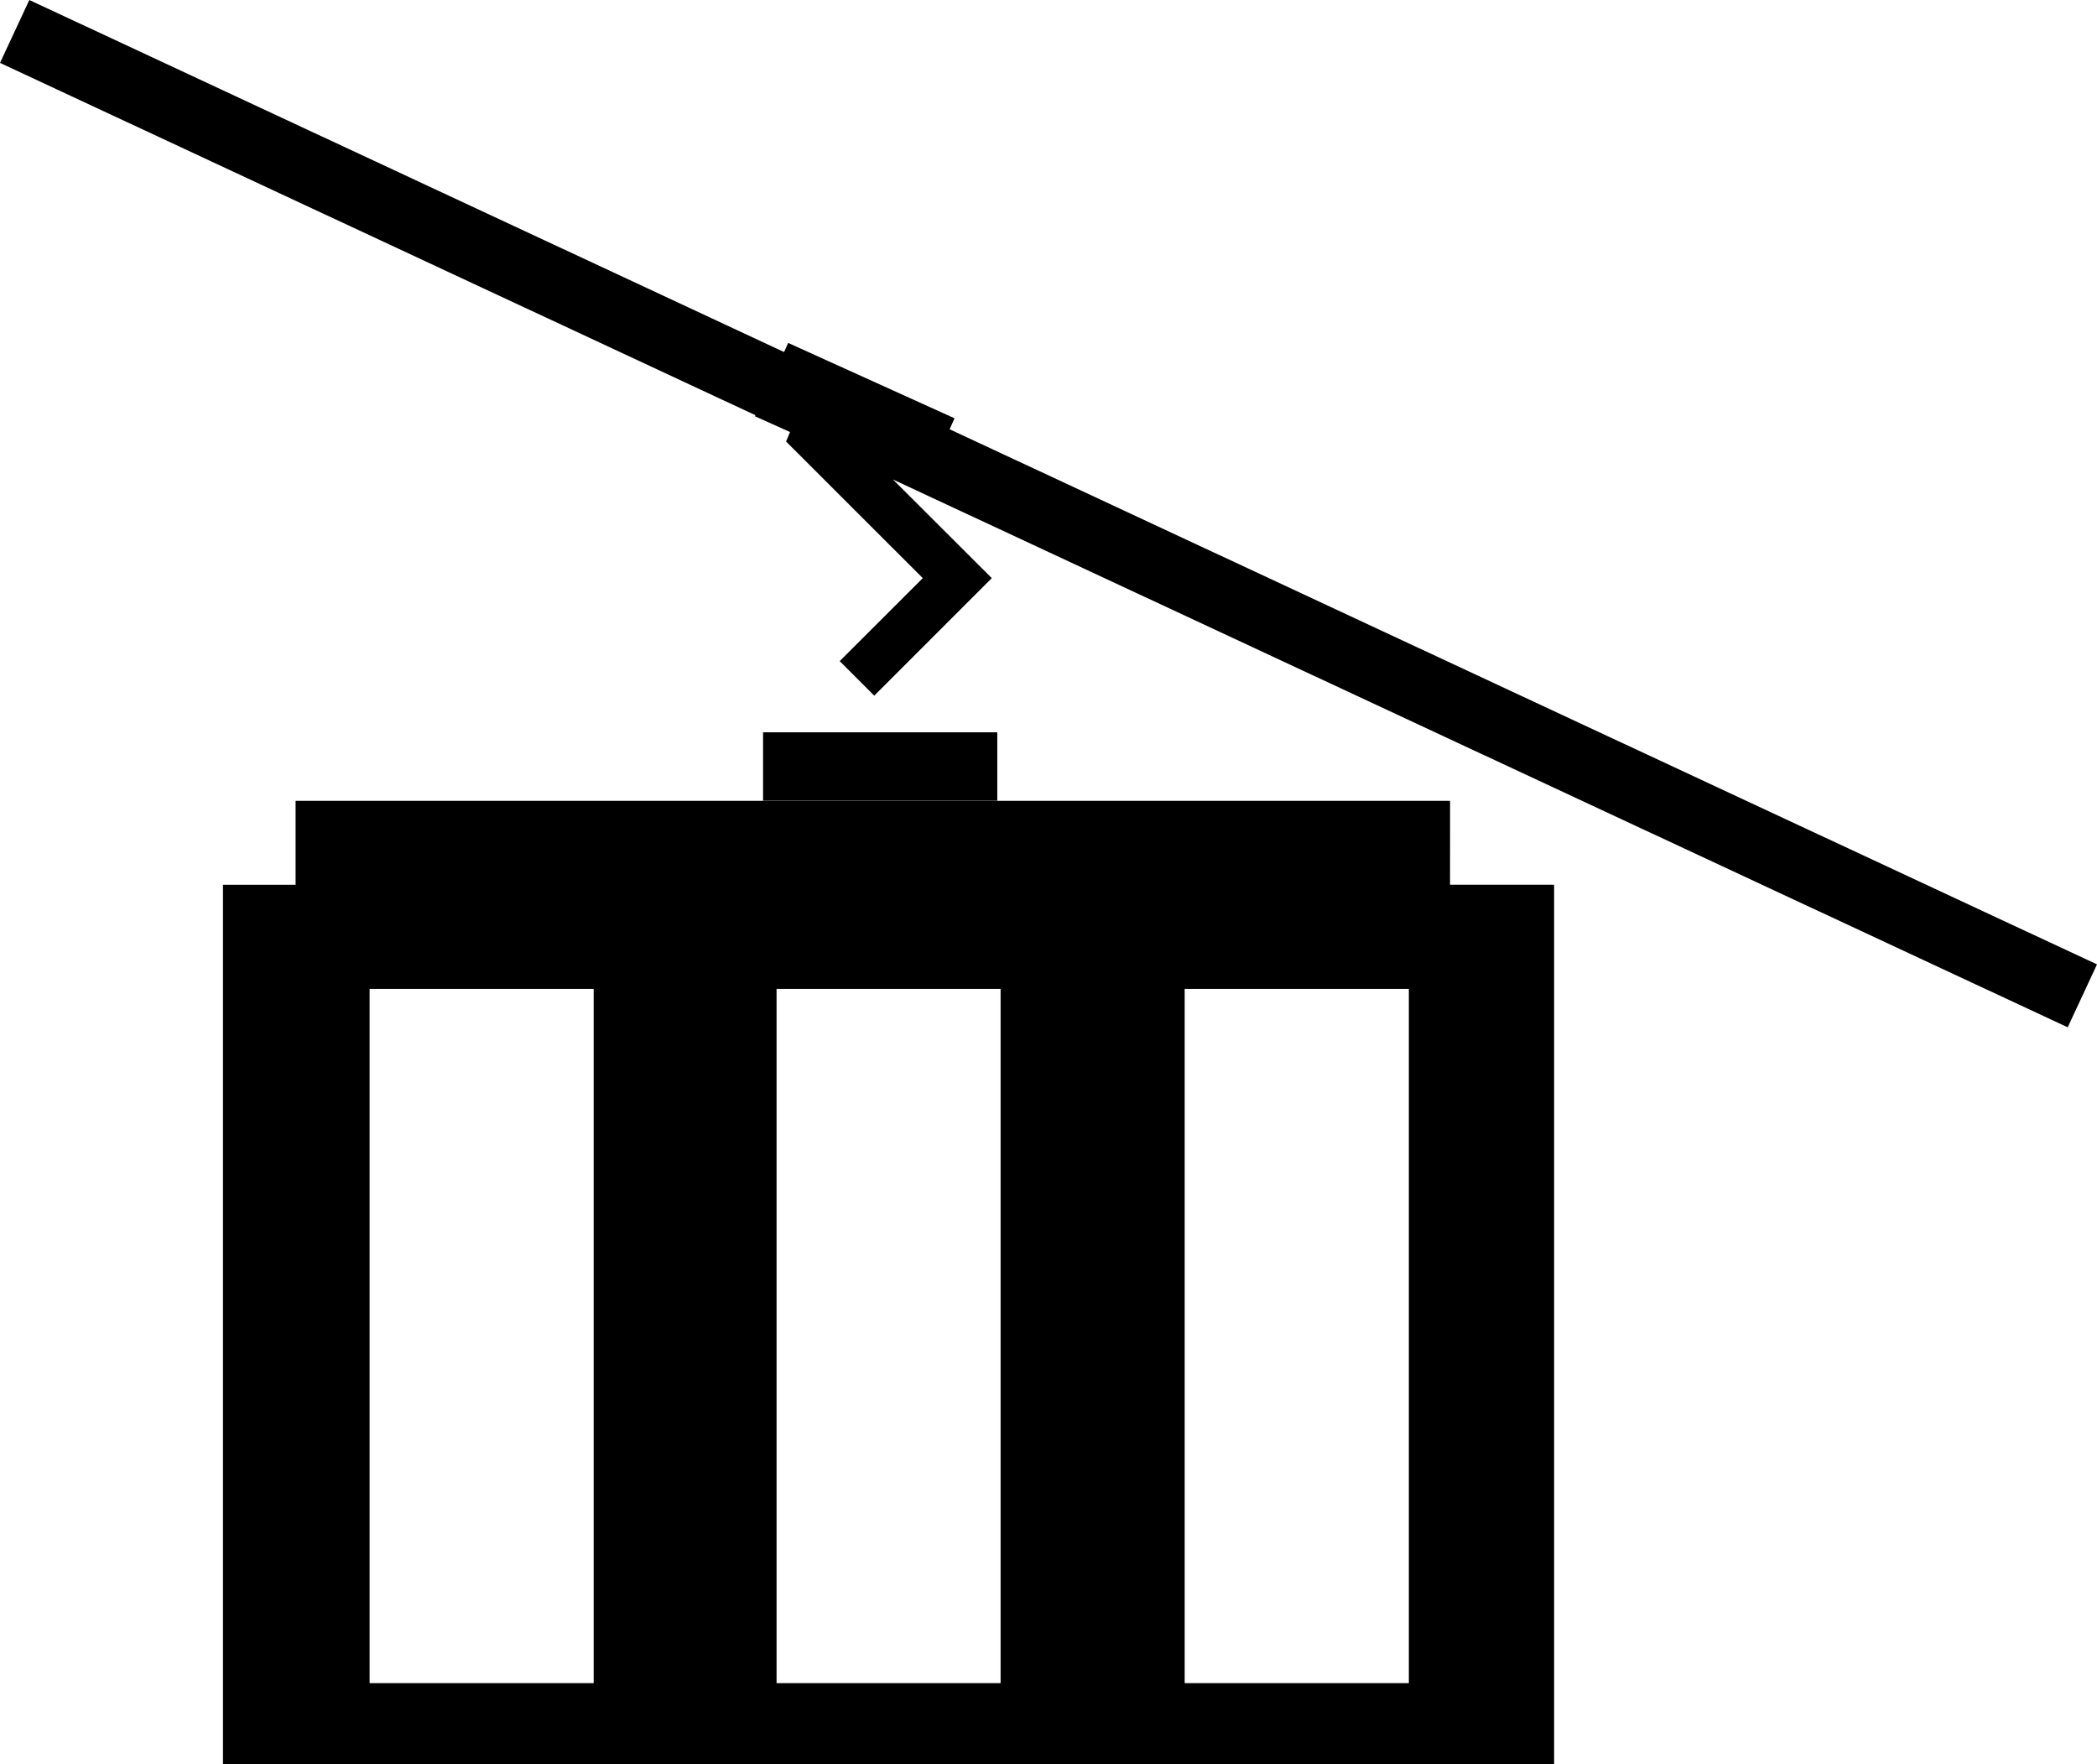
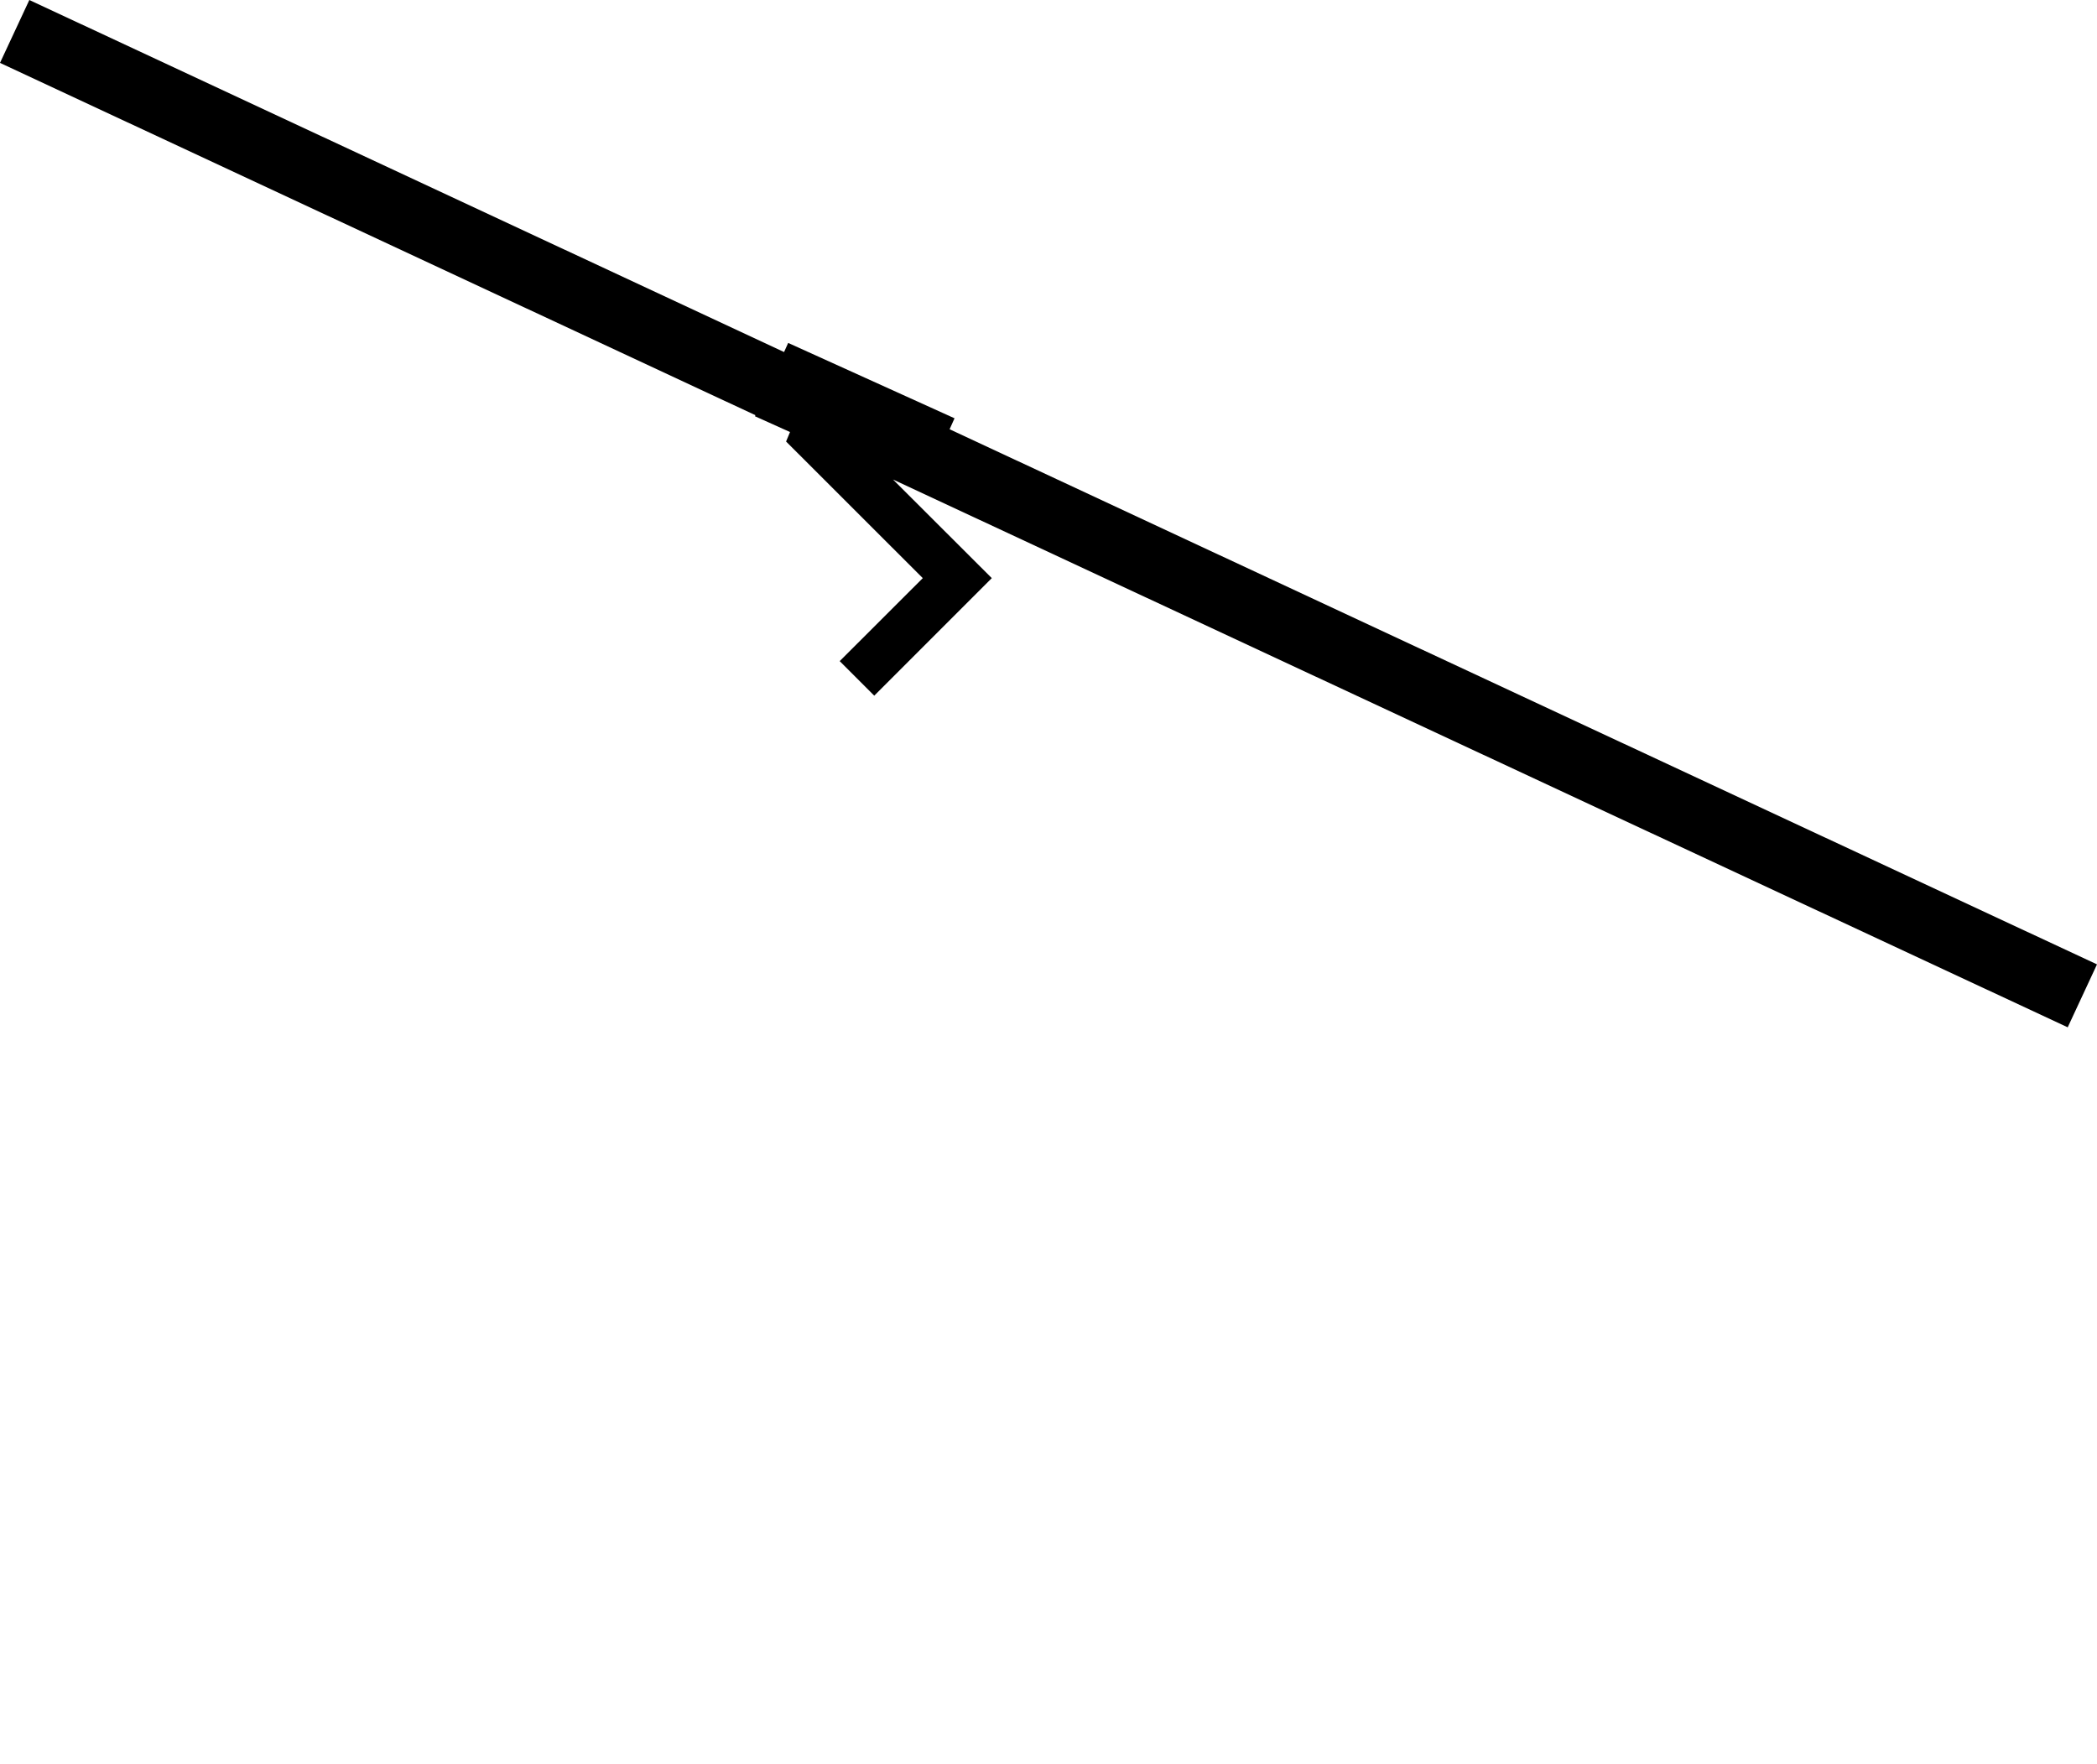
<svg xmlns="http://www.w3.org/2000/svg" version="1.1" id="Capa_1" x="0px" y="0px" width="51.115px" height="43.002px" viewBox="0 0 51.115 43.002" style="enable-background:new 0 0 51.115 43.002;" xml:space="preserve">
  <g>
-     <path d="M35.346,19.52H7.205v2.046H5.435v21.437h32.447V21.565h-2.537L35.346,19.52L35.346,19.52z M14.471,41.027H9.009V24.104   h5.462V41.027z M24.39,41.027h-5.461V24.104h5.461V41.027z M34.341,41.027h-5.464V24.104h5.464V41.027z" />
-     <rect x="18.6" y="17.85" width="5.709" height="1.668" />
    <polygon points="23.147,10.463 23.267,10.196 19.212,8.359 19.112,8.581 0.715,0 0,1.533 18.414,10.121 18.402,10.146    19.257,10.531 19.161,10.762 22.493,14.092 20.468,16.115 21.31,16.957 24.175,14.092 21.767,11.688 50.401,25.041 51.115,23.507     " />
  </g>
  <g>
</g>
  <g>
</g>
  <g>
</g>
  <g>
</g>
  <g>
</g>
  <g>
</g>
  <g>
</g>
  <g>
</g>
  <g>
</g>
  <g>
</g>
  <g>
</g>
  <g>
</g>
  <g>
</g>
  <g>
</g>
  <g>
</g>
</svg>